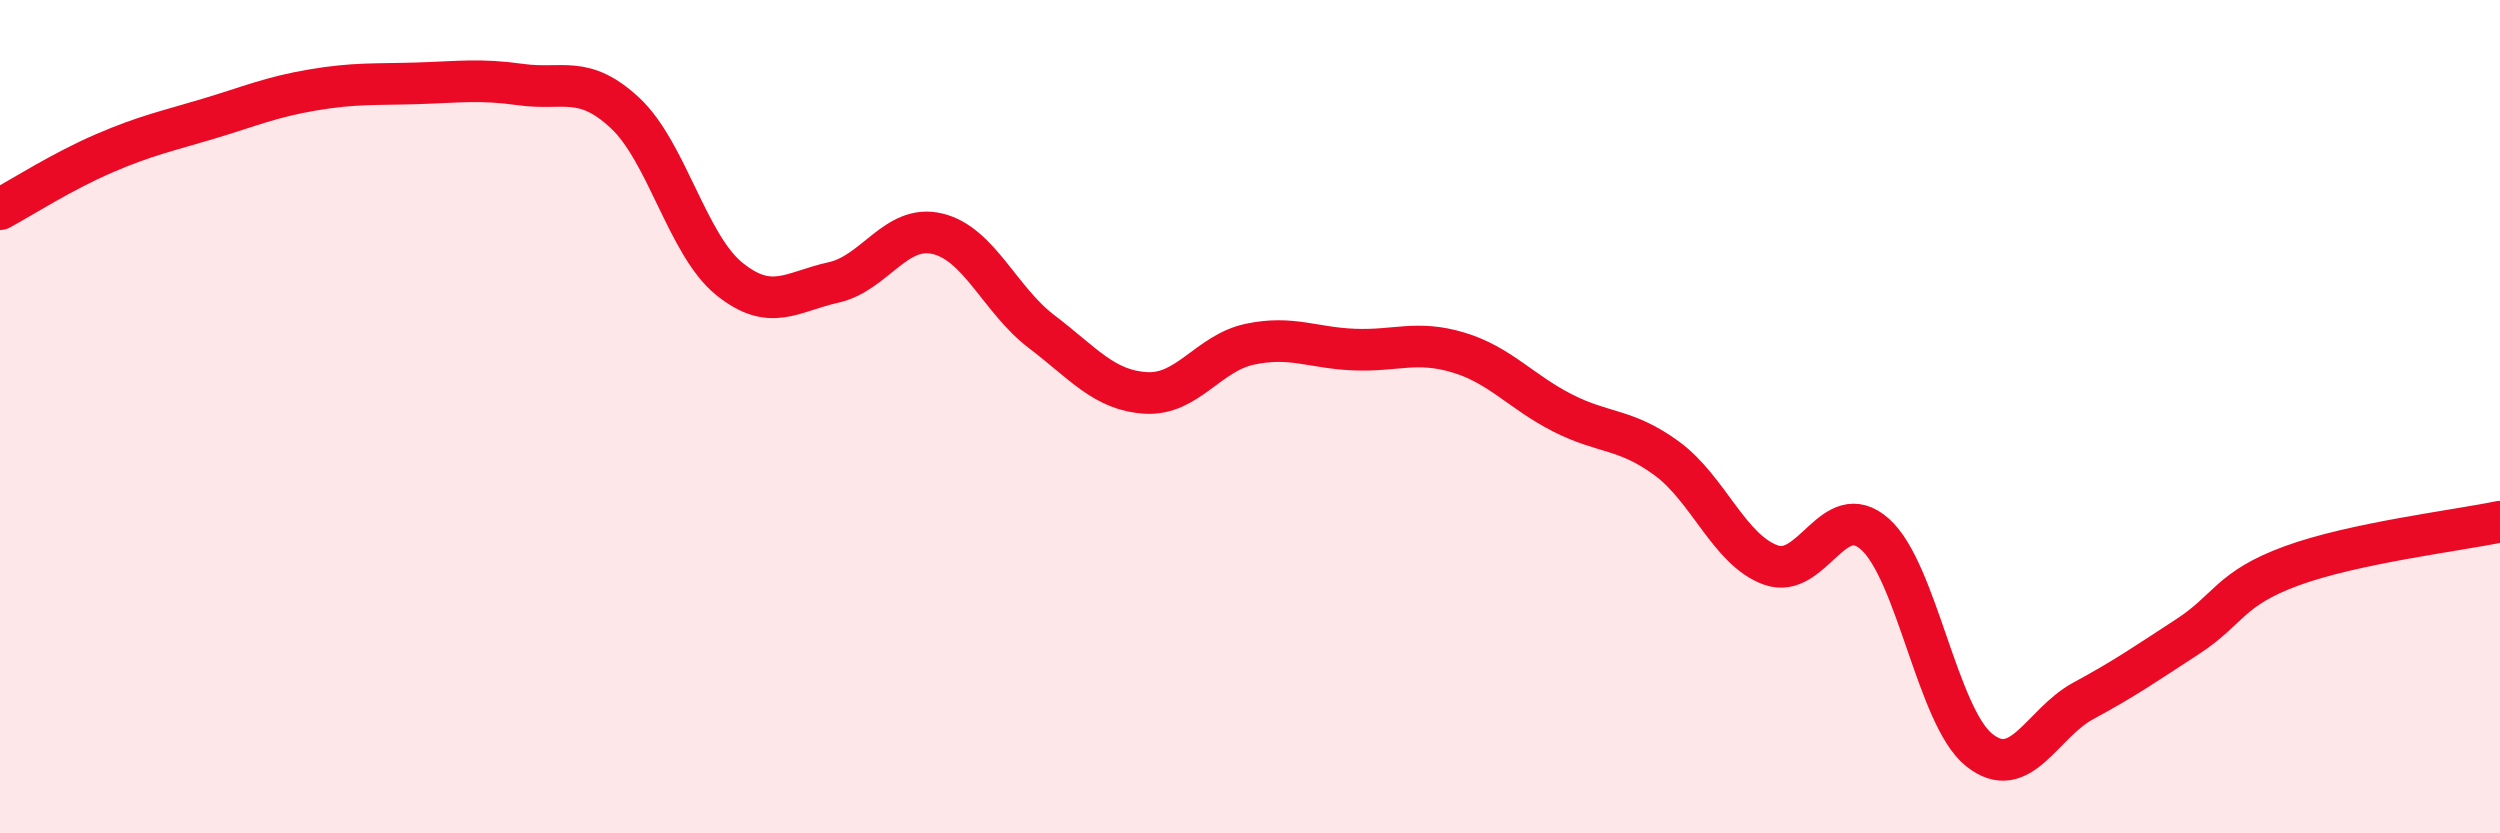
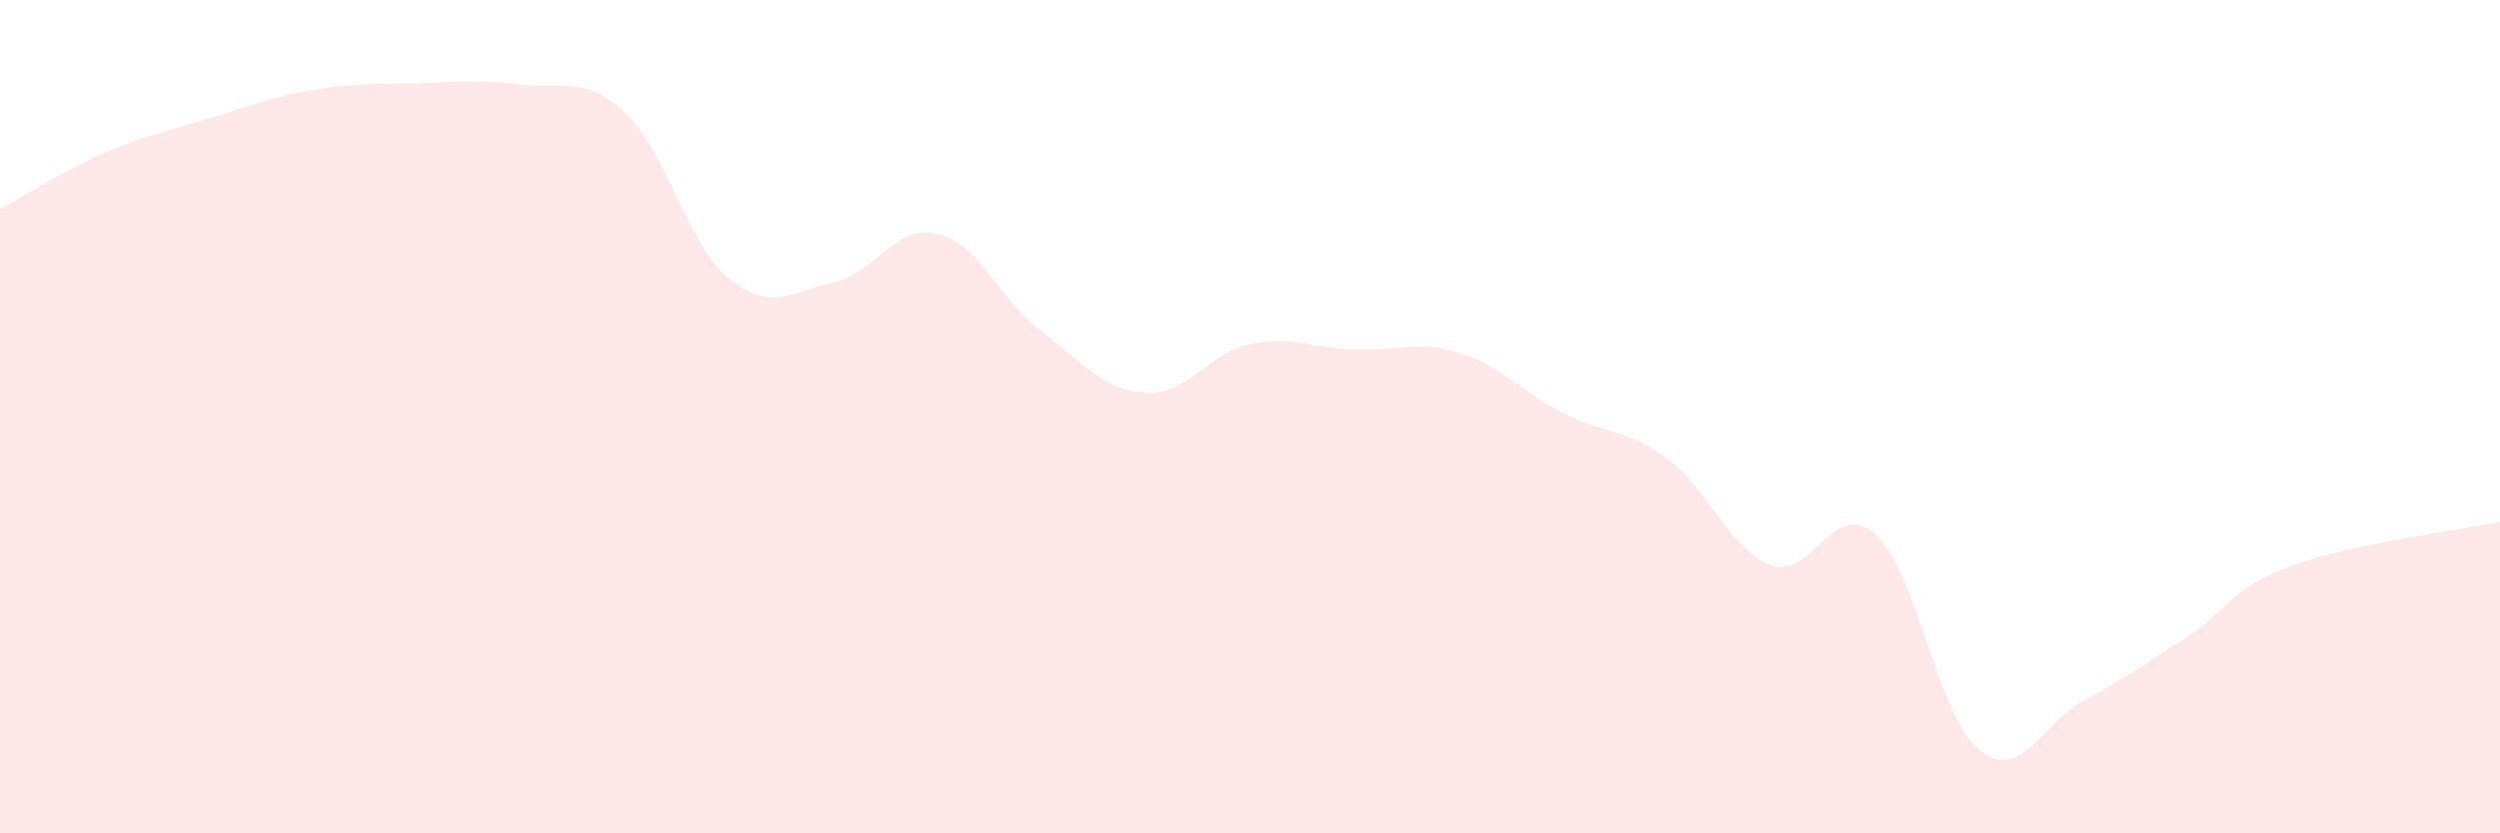
<svg xmlns="http://www.w3.org/2000/svg" width="60" height="20" viewBox="0 0 60 20">
  <path d="M 0,5.02 C 0.5,4.75 1.5,4.11 2.5,3.68 C 3.5,3.25 4,3.15 5,2.85 C 6,2.55 6.5,2.33 7.5,2.16 C 8.5,1.99 9,2.03 10,2 C 11,1.97 11.5,1.89 12.5,2.03 C 13.5,2.17 14,1.78 15,2.71 C 16,3.64 16.5,5.88 17.5,6.69 C 18.5,7.5 19,7 20,6.78 C 21,6.56 21.5,5.37 22.5,5.61 C 23.5,5.85 24,7.2 25,7.96 C 26,8.72 26.5,9.37 27.5,9.43 C 28.5,9.49 29,8.47 30,8.26 C 31,8.05 31.5,8.35 32.5,8.39 C 33.5,8.43 34,8.16 35,8.46 C 36,8.76 36.5,9.4 37.5,9.91 C 38.5,10.42 39,10.27 40,11 C 41,11.73 41.5,13.2 42.5,13.56 C 43.5,13.92 44,11.93 45,12.82 C 46,13.71 46.5,17.2 47.5,18 C 48.5,18.8 49,17.36 50,16.82 C 51,16.28 51.5,15.93 52.5,15.28 C 53.5,14.63 53.5,14.13 55,13.58 C 56.5,13.03 59,12.73 60,12.52L60 20L0 20Z" fill="#EB0A25" opacity="0.1" stroke-linecap="round" stroke-linejoin="round" />
-   <path d="M 0,5.02 C 0.5,4.75 1.5,4.11 2.5,3.68 C 3.5,3.25 4,3.15 5,2.85 C 6,2.55 6.5,2.33 7.5,2.16 C 8.5,1.99 9,2.03 10,2 C 11,1.97 11.5,1.89 12.5,2.03 C 13.5,2.17 14,1.78 15,2.71 C 16,3.64 16.5,5.88 17.5,6.69 C 18.5,7.5 19,7 20,6.78 C 21,6.56 21.5,5.37 22.5,5.61 C 23.5,5.85 24,7.2 25,7.96 C 26,8.72 26.5,9.37 27.5,9.43 C 28.5,9.49 29,8.47 30,8.26 C 31,8.05 31.5,8.35 32.5,8.39 C 33.5,8.43 34,8.16 35,8.46 C 36,8.76 36.5,9.4 37.5,9.91 C 38.5,10.42 39,10.27 40,11 C 41,11.73 41.5,13.2 42.5,13.56 C 43.5,13.92 44,11.93 45,12.82 C 46,13.71 46.5,17.2 47.5,18 C 48.5,18.8 49,17.36 50,16.82 C 51,16.28 51.5,15.93 52.5,15.28 C 53.5,14.63 53.5,14.13 55,13.58 C 56.5,13.03 59,12.73 60,12.52" stroke="#EB0A25" stroke-width="1" fill="none" stroke-linecap="round" stroke-linejoin="round" />
</svg>